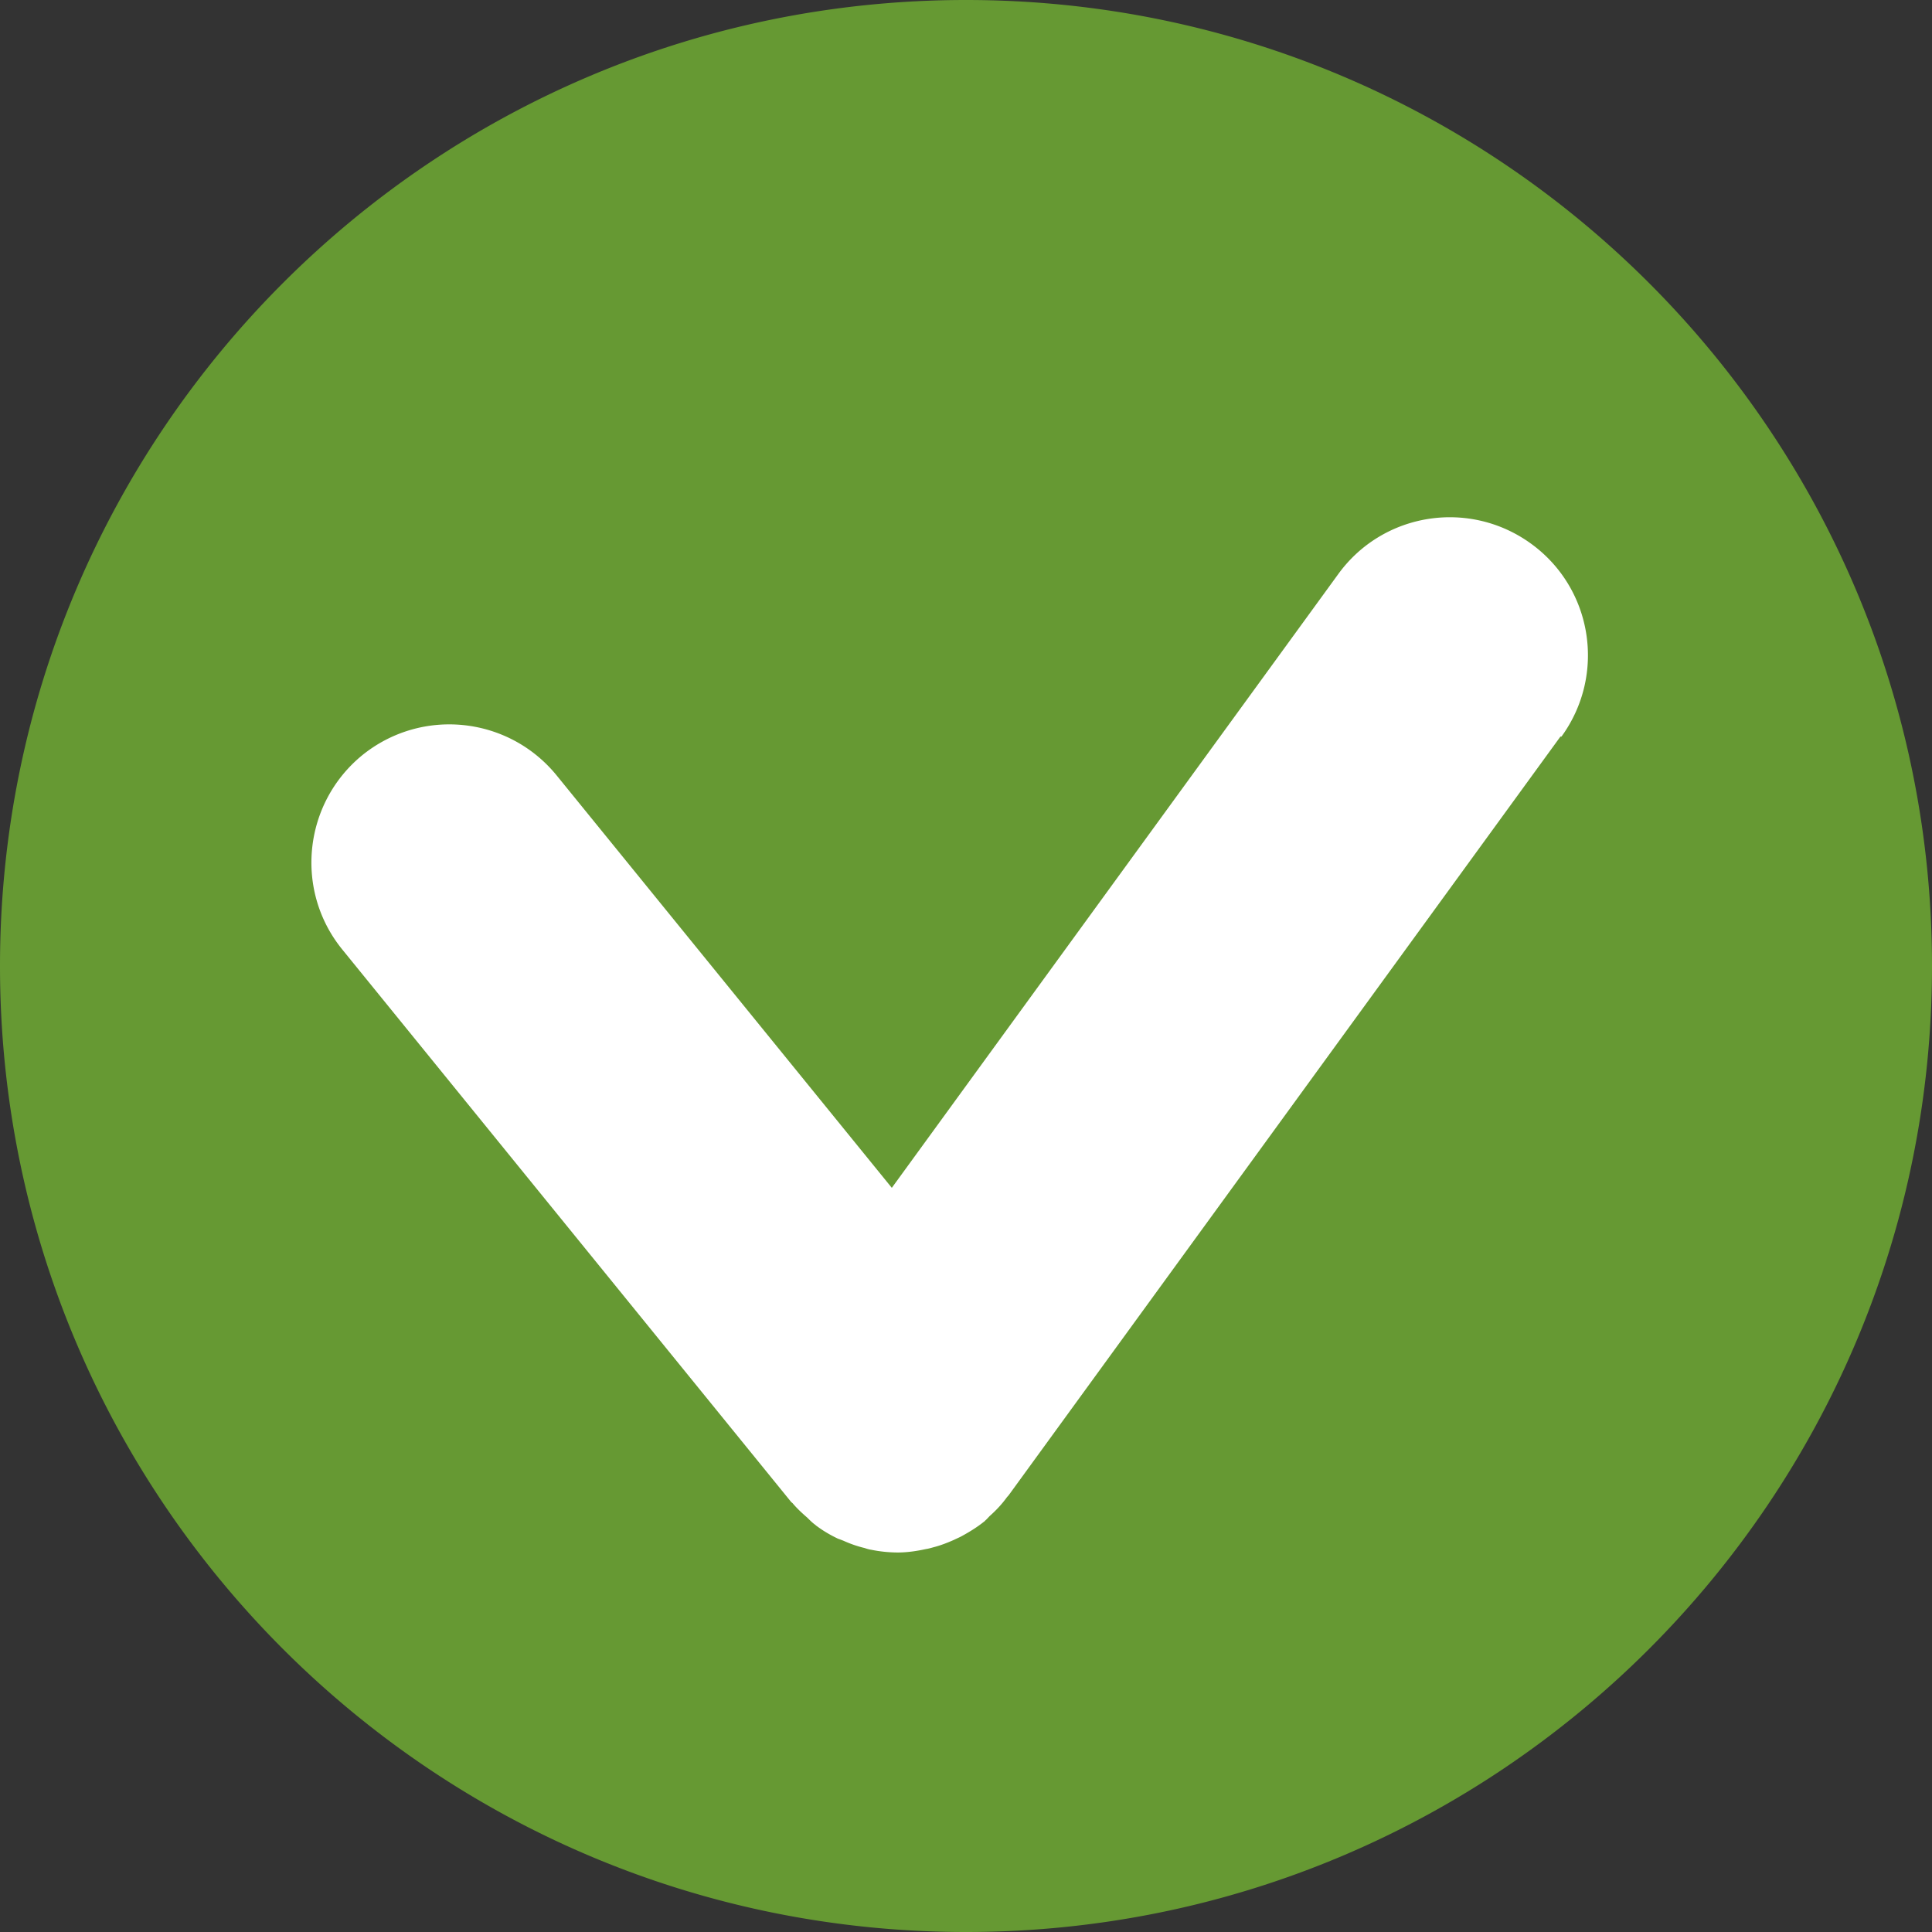
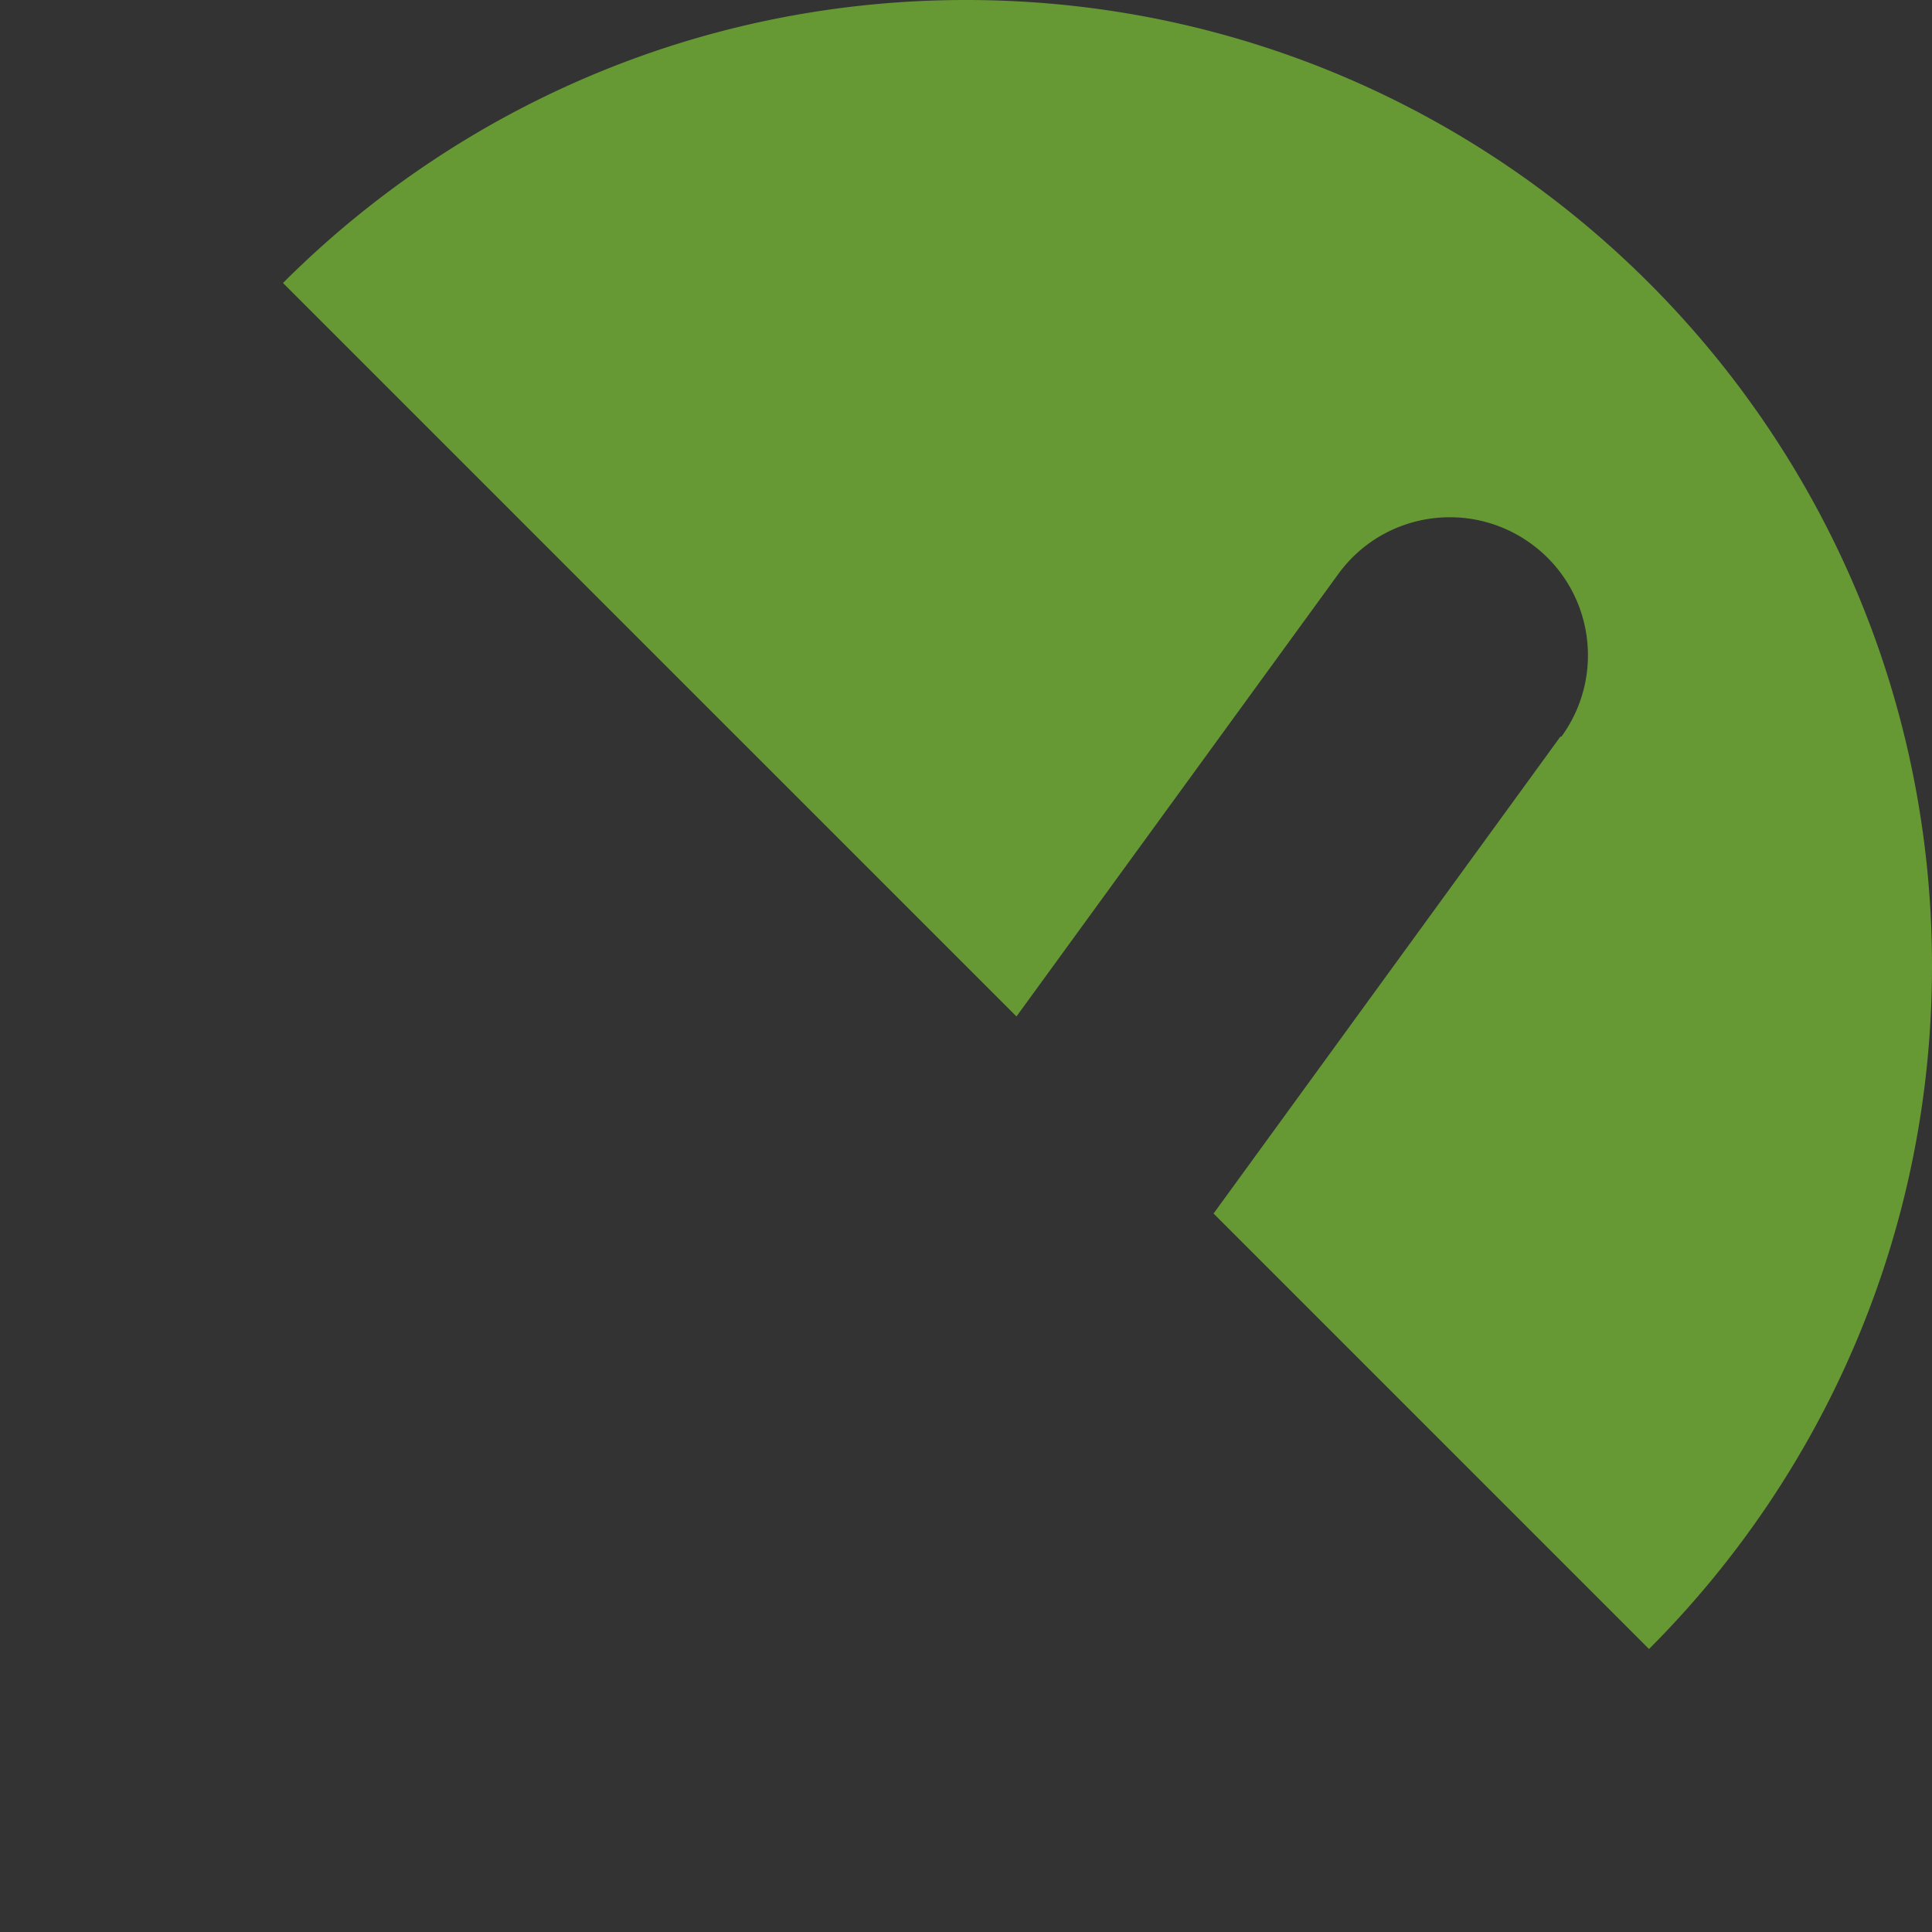
<svg xmlns="http://www.w3.org/2000/svg" viewBox="0 0 200 200" fill="none">
  <rect x="0" y="0" width="200" height="200" fill="#333333" stroke="none" />
  <g clip-path="url(#A)">
-     <circle cx="100" cy="100" r="83.333" fill="#fff" />
    <path d="M100 0C44.786 0 0 44.786 0 100s44.786 100 100 100 100-44.786 100-100S155.214 0 100 0zm61.536 76.25l-57.143 78.571s-.143.143-.214.25c-.5.679-1.072 1.286-1.715 1.858-.178.178-.321.357-.5.5 0 0-.035.071-.071.071-.75.607-1.572 1.107-2.429 1.571-.214.108-.464.215-.679.322-.714.321-1.464.607-2.179.786-.25.071-.5.142-.75.178-.964.214-1.964.357-2.928.357a14.13 14.13 0 0 1-2.75-.285c-.25-.036-.464-.108-.679-.179-.75-.179-1.464-.429-2.179-.75-.178-.071-.357-.143-.571-.214-.75-.357-1.5-.786-2.214-1.322-.071-.035-.107-.107-.179-.143-.286-.214-.536-.464-.786-.714-.536-.464-1.036-.928-1.464-1.428-.071-.108-.178-.143-.25-.25L35.429 98.286c-4.964-6.107-4.036-15.107 2.071-20.107 6.143-4.964 15.107-4.036 20.107 2.071l34.714 42.714 46.215-63.535c4.643-6.393 13.571-7.786 19.964-3.143s7.786 13.571 3.143 19.964h-.107z" fill="#693" />
  </g>
  <defs>
    <clipPath id="A">
-       <path fill="#fff" d="M0 0h200v200H0z" />
+       <path fill="#fff" d="M0 0h200v200z" />
    </clipPath>
  </defs>
</svg>